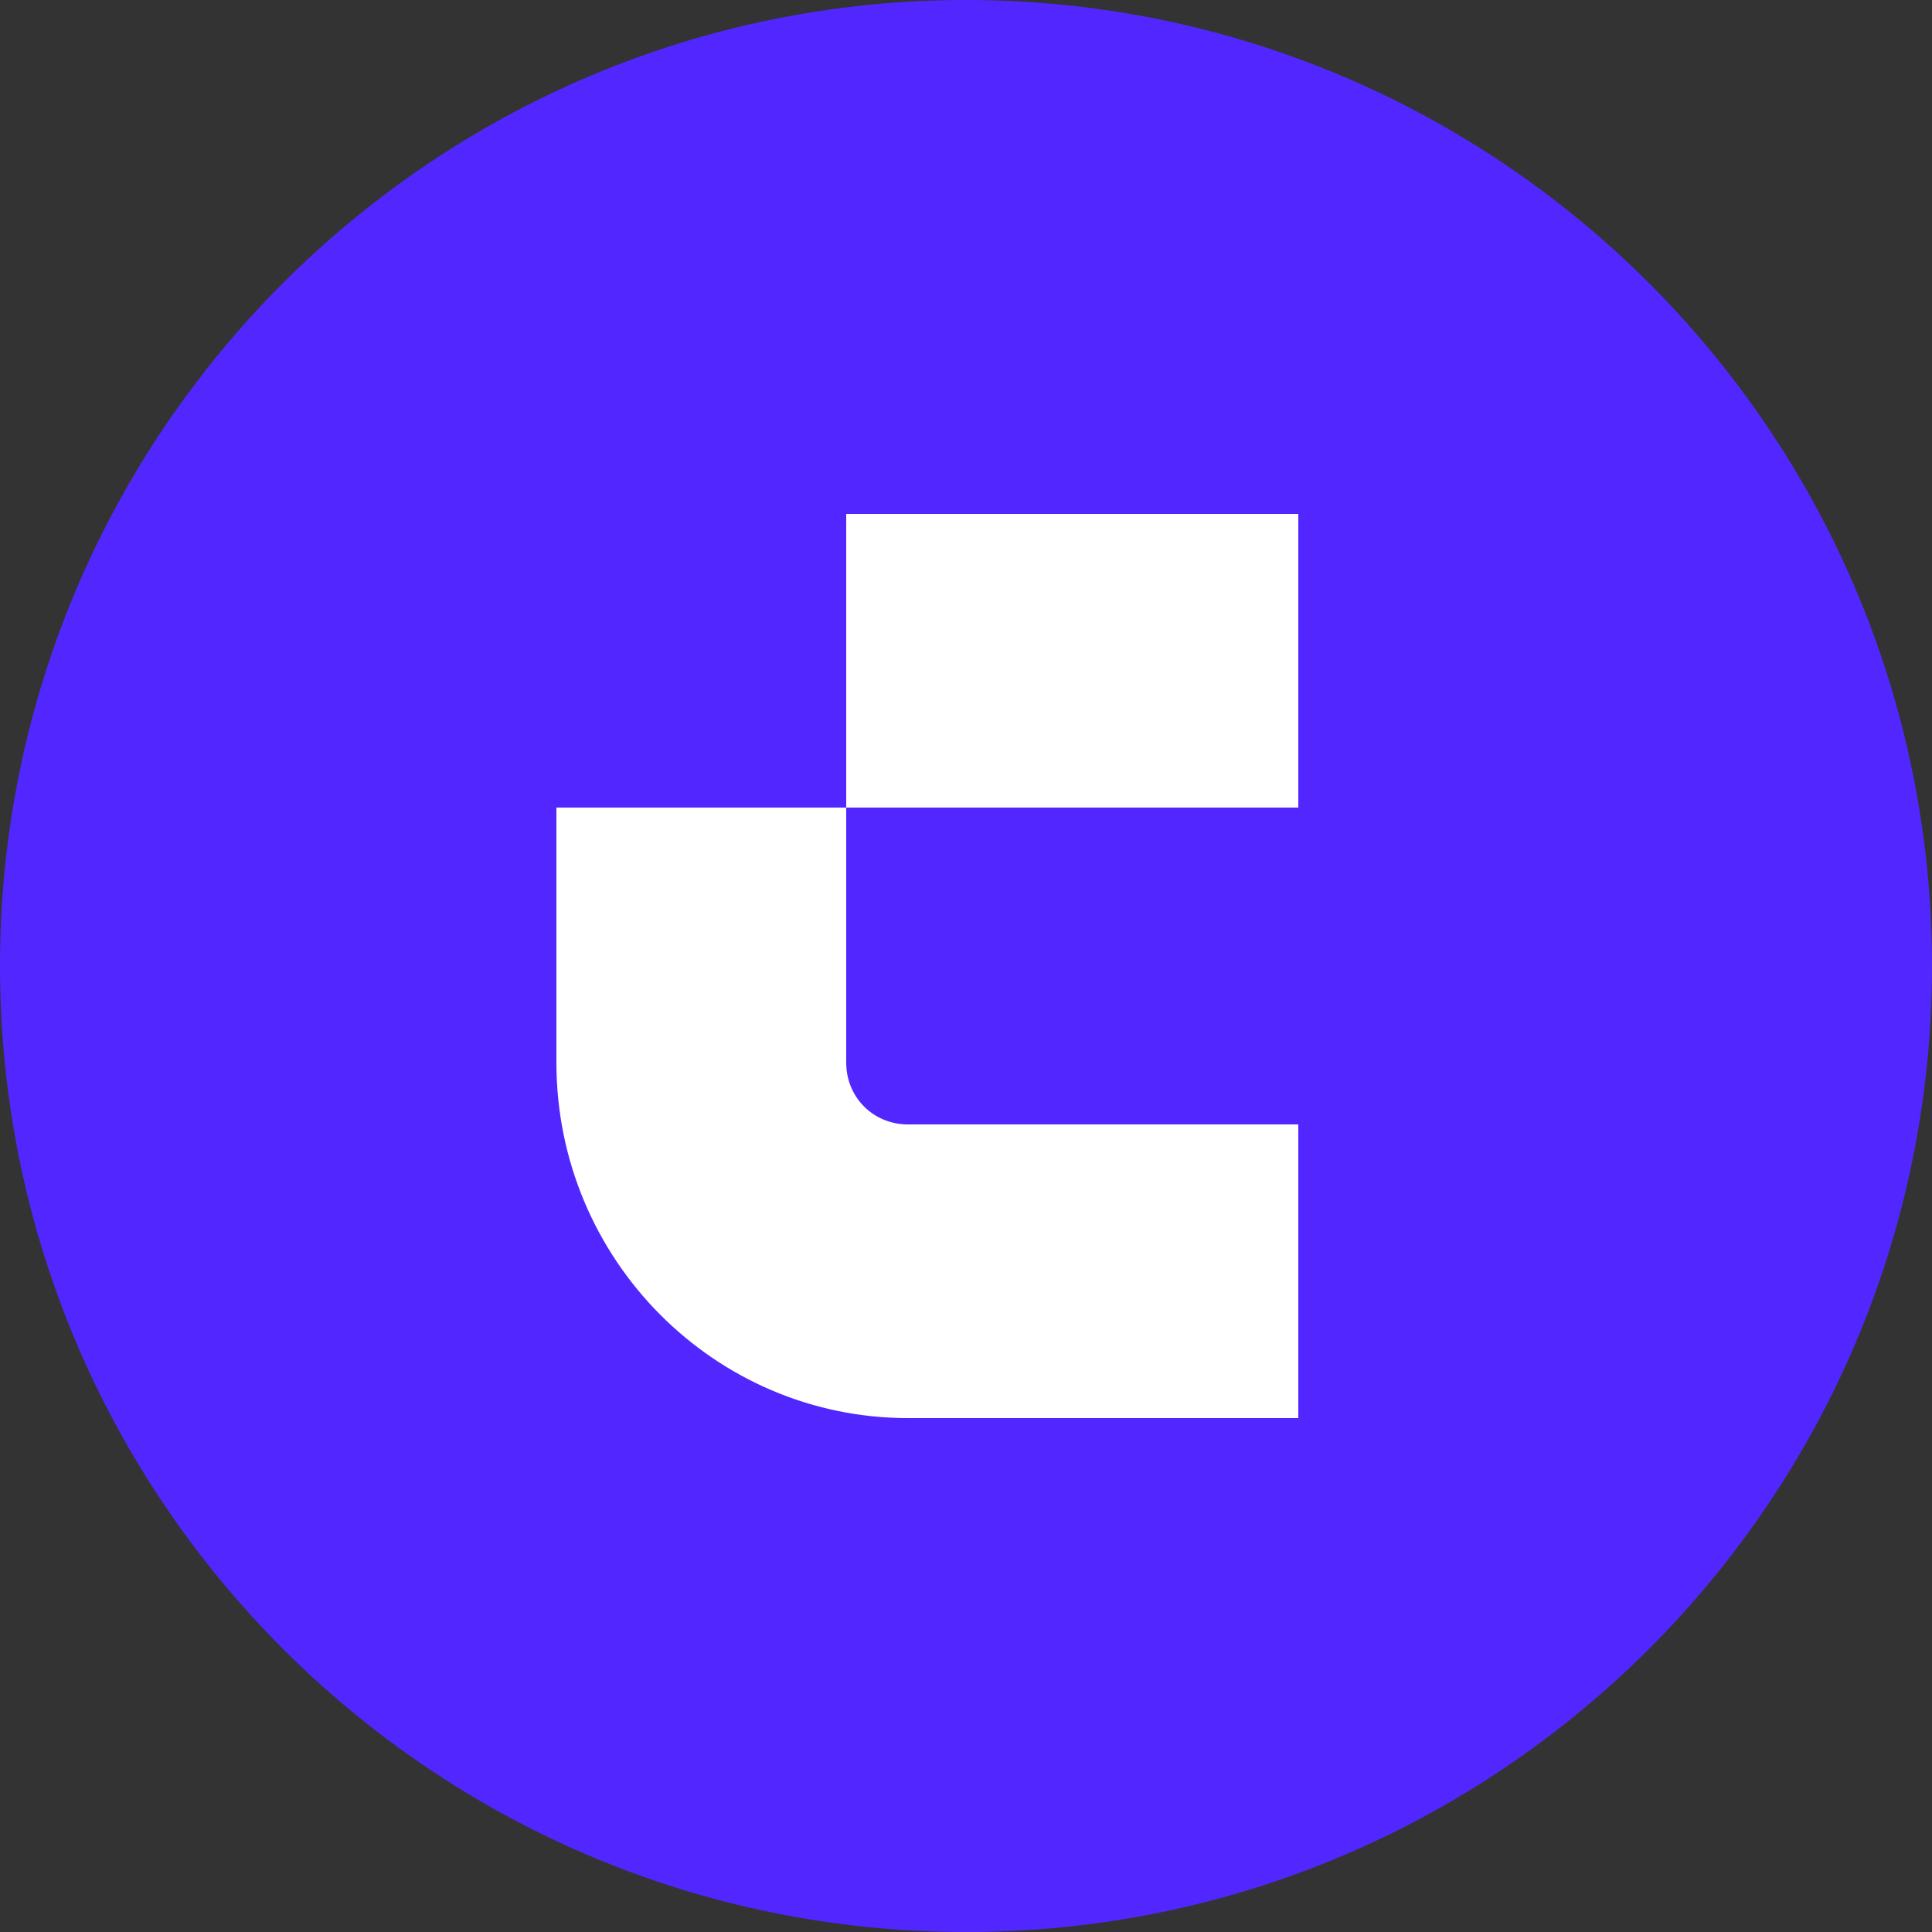
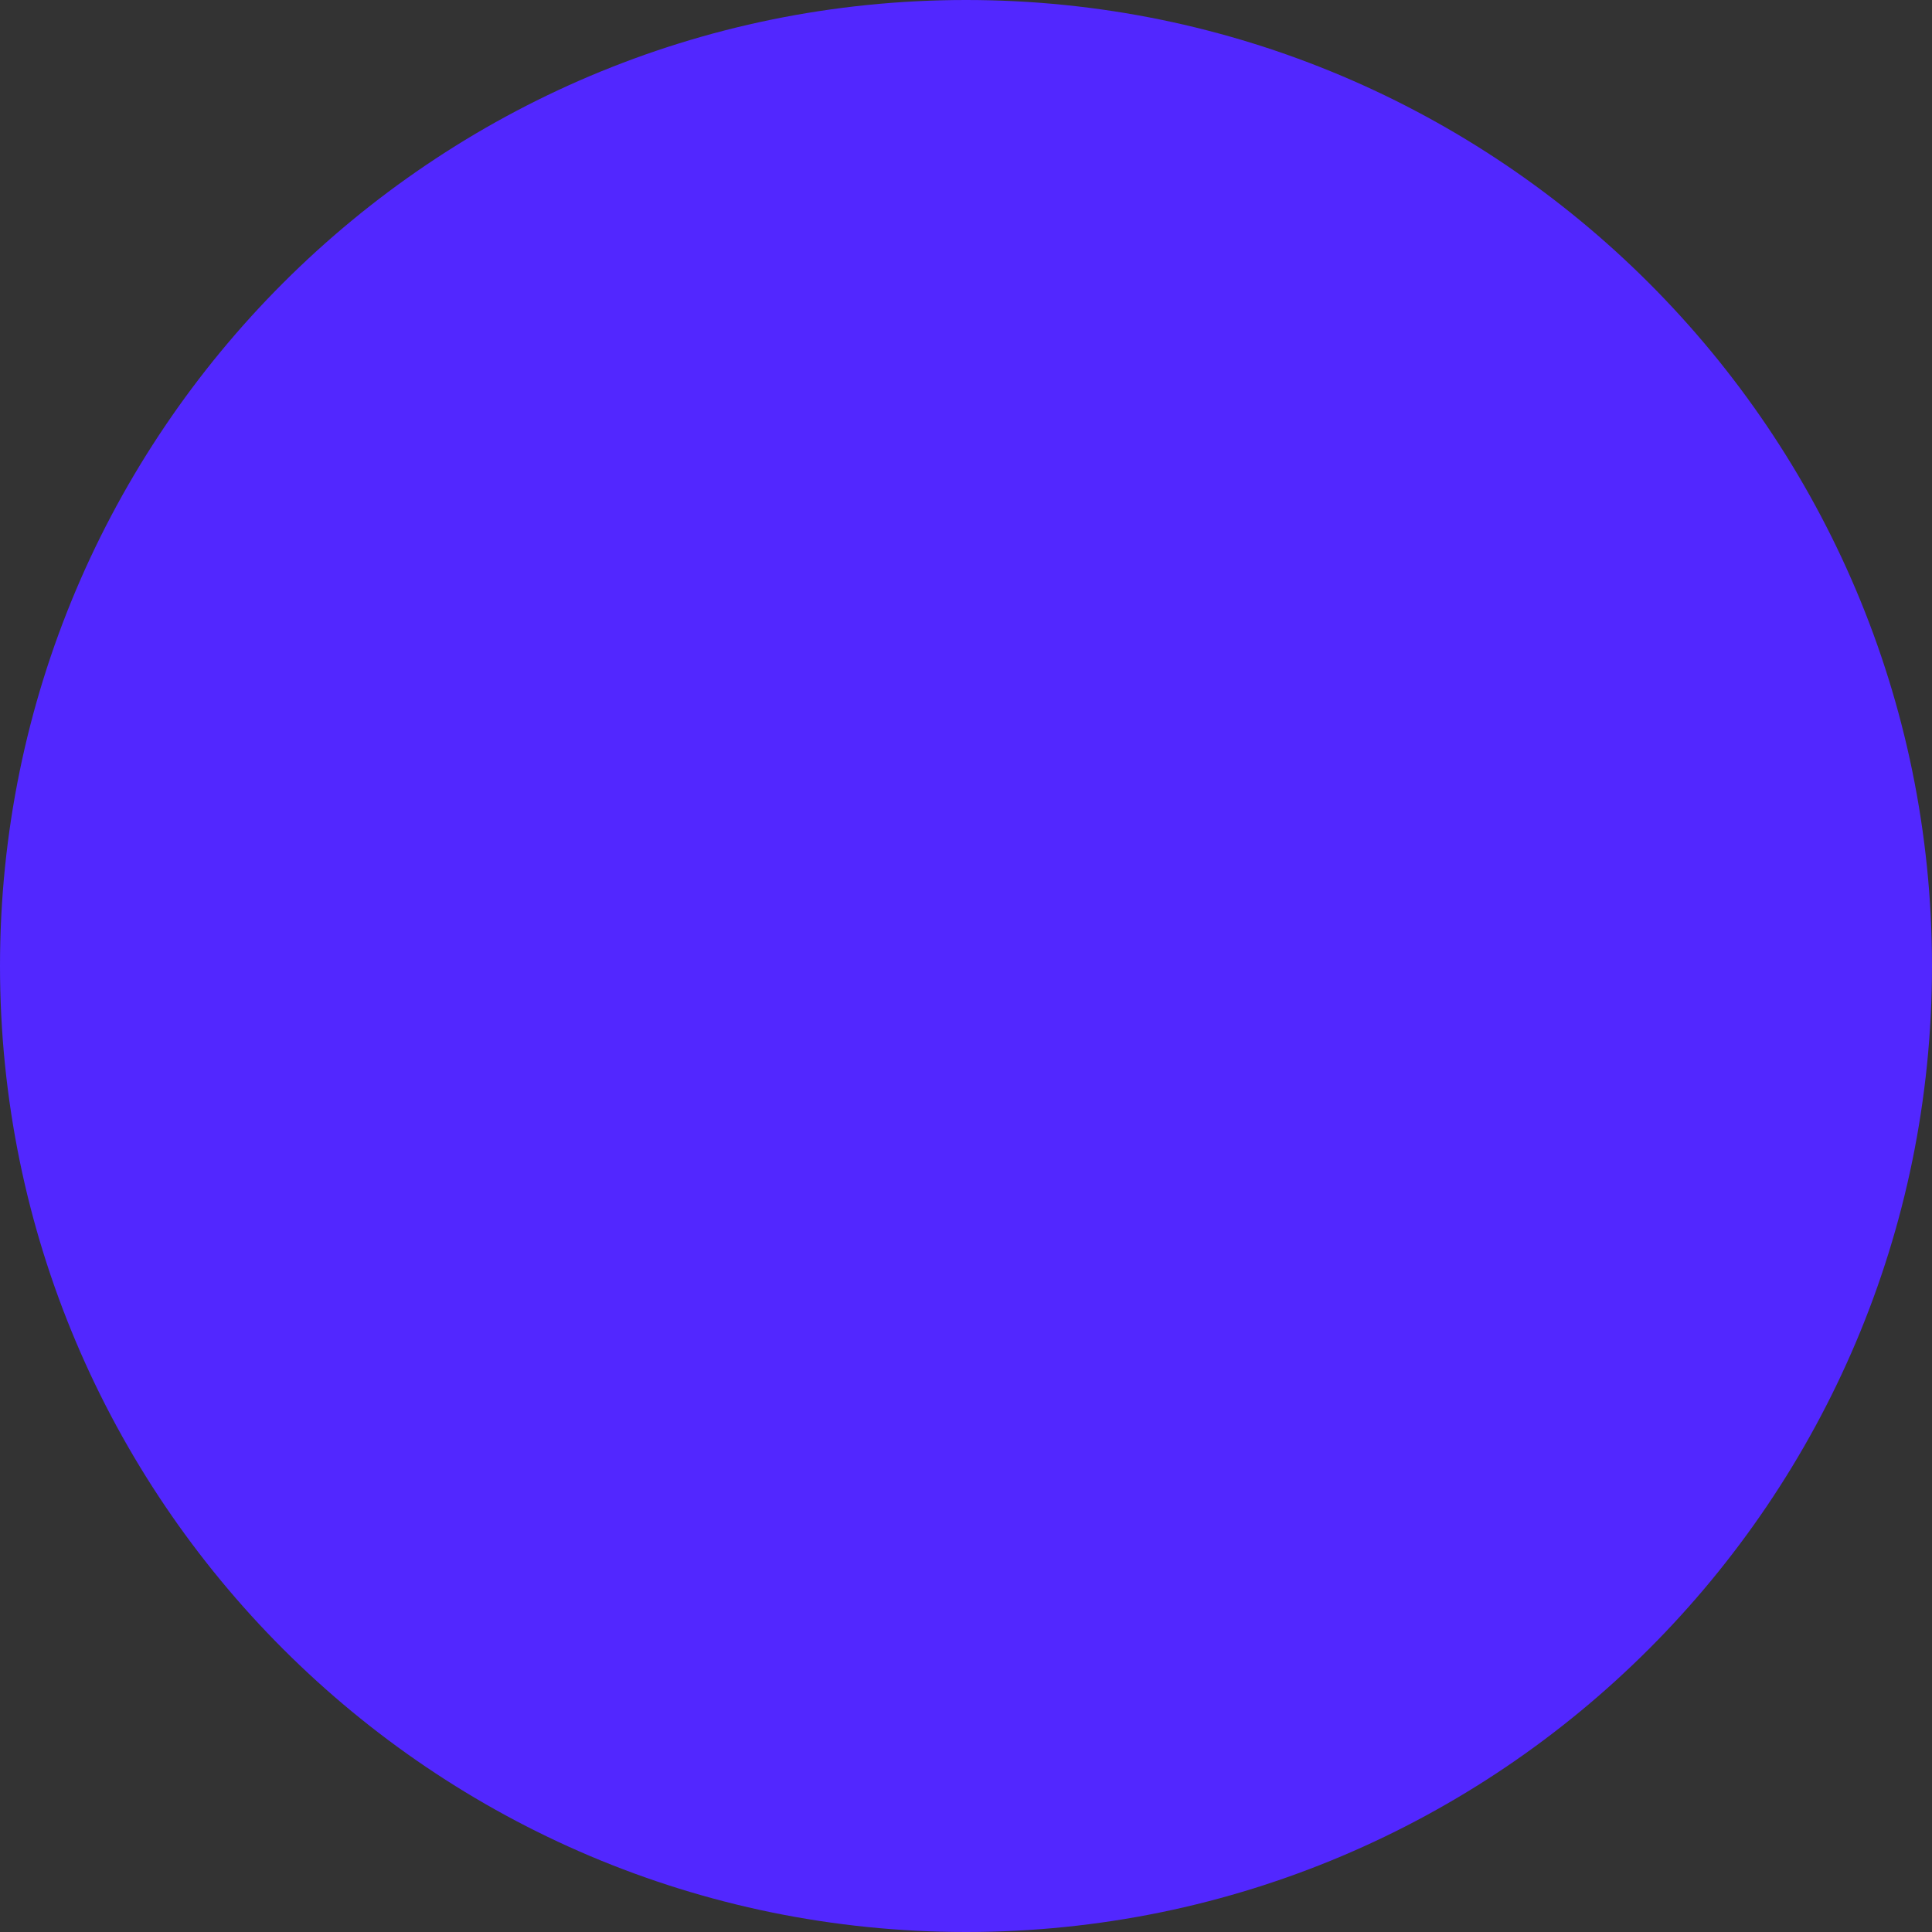
<svg xmlns="http://www.w3.org/2000/svg" version="1.1" viewBox="0 0 50 50">
  <rect x="0" y="0" width="50" height="50" fill="#333333" stroke="none" />
  <defs>
    <style>
      .cls-1 {
        fill: #fff;
      }

      .cls-2 {
        fill: #5227ff;
      }
    </style>
  </defs>
  <g>
    <g id="Layer_1">
      <g>
        <path class="cls-2" d="M25,0h0c13.8,0,25,11.2,25,25h0c0,13.8-11.2,25-25,25h0C11.2,50,0,38.8,0,25h0C0,11.2,11.2,0,25,0Z" />
-         <path class="cls-1" d="M33.6,13.3h-11.7v7.6h-7.5v6.6c0,5.1,4.1,9.2,9.1,9.2h10.1v-7.6s-10.1,0-10.1,0c-.9,0-1.6-.7-1.6-1.6v-6.6s11.7,0,11.7,0v-7.6Z" />
      </g>
    </g>
  </g>
</svg>